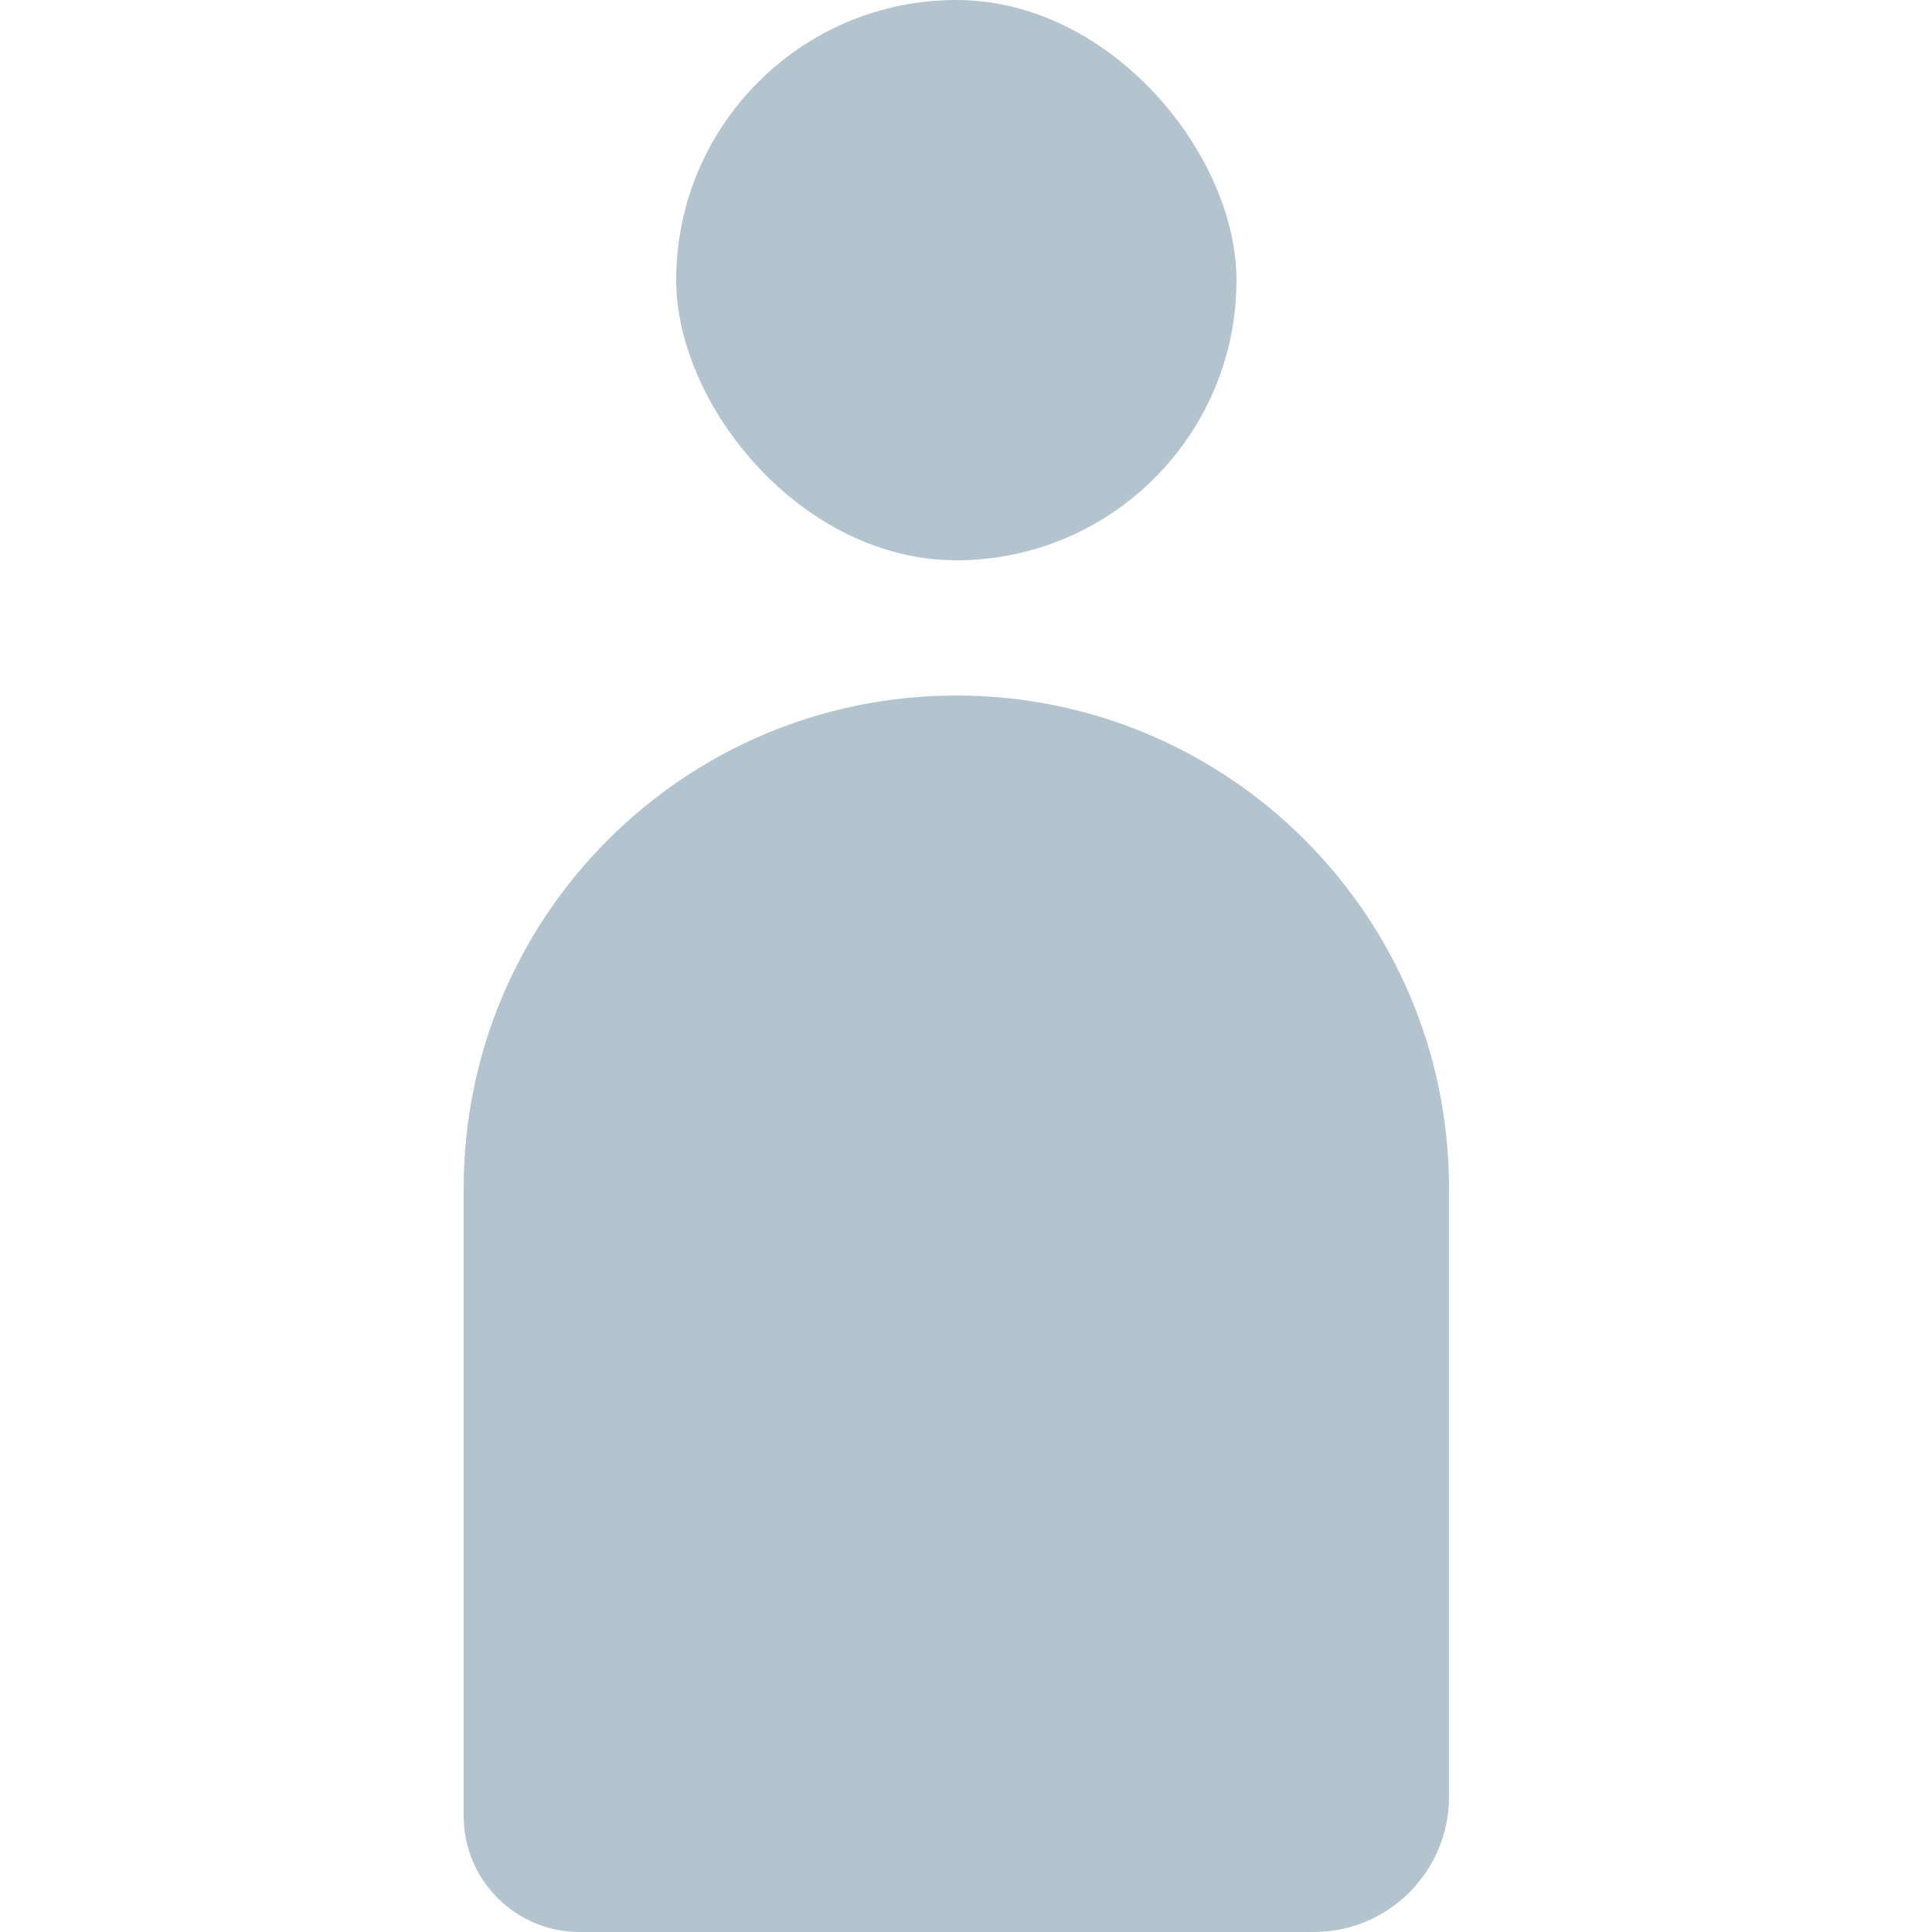
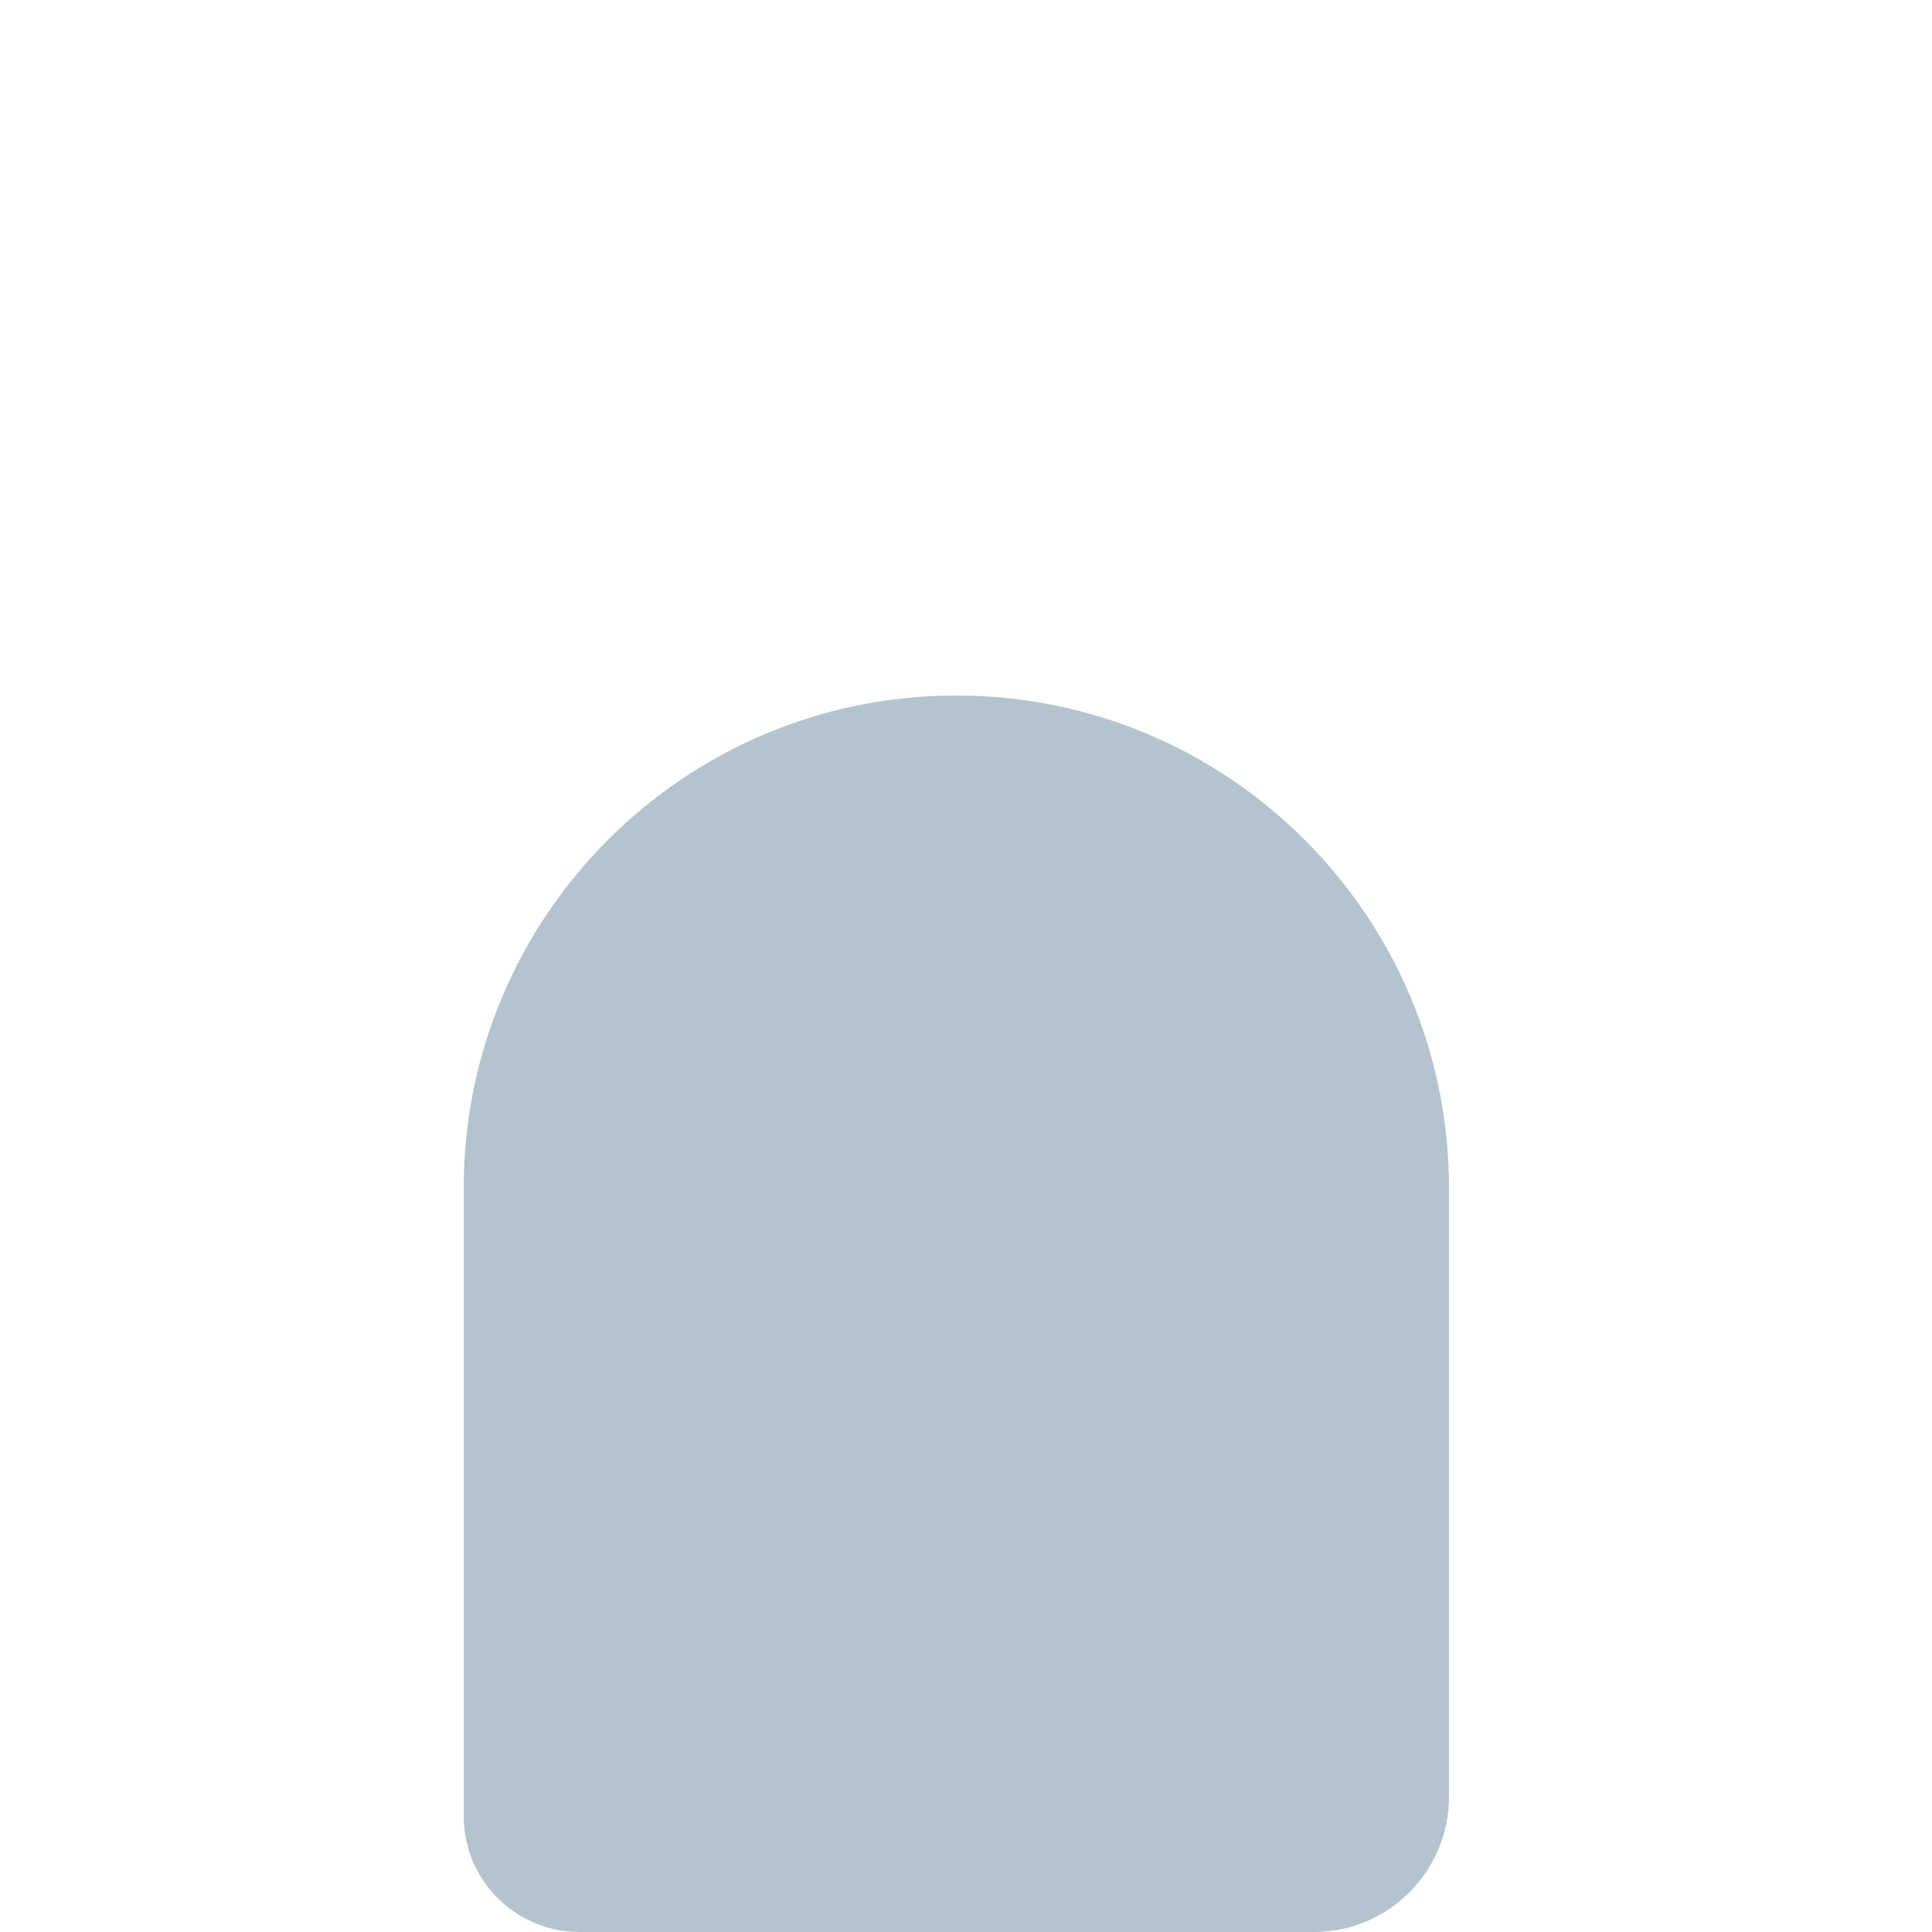
<svg xmlns="http://www.w3.org/2000/svg" width="100" height="100" viewBox="0 0 100 100" fill="none">
-   <rect x="35" width="29" height="29" rx="14.5" fill="#B3C4CE" />
  <path d="M24 61.5C24 47.417 35.417 36 49.5 36V36C63.583 36 75 47.417 75 61.5V93C75 96.866 71.866 100 68 100H30C26.686 100 24 97.314 24 94V61.5Z" fill="#B3C4CE" />
</svg>